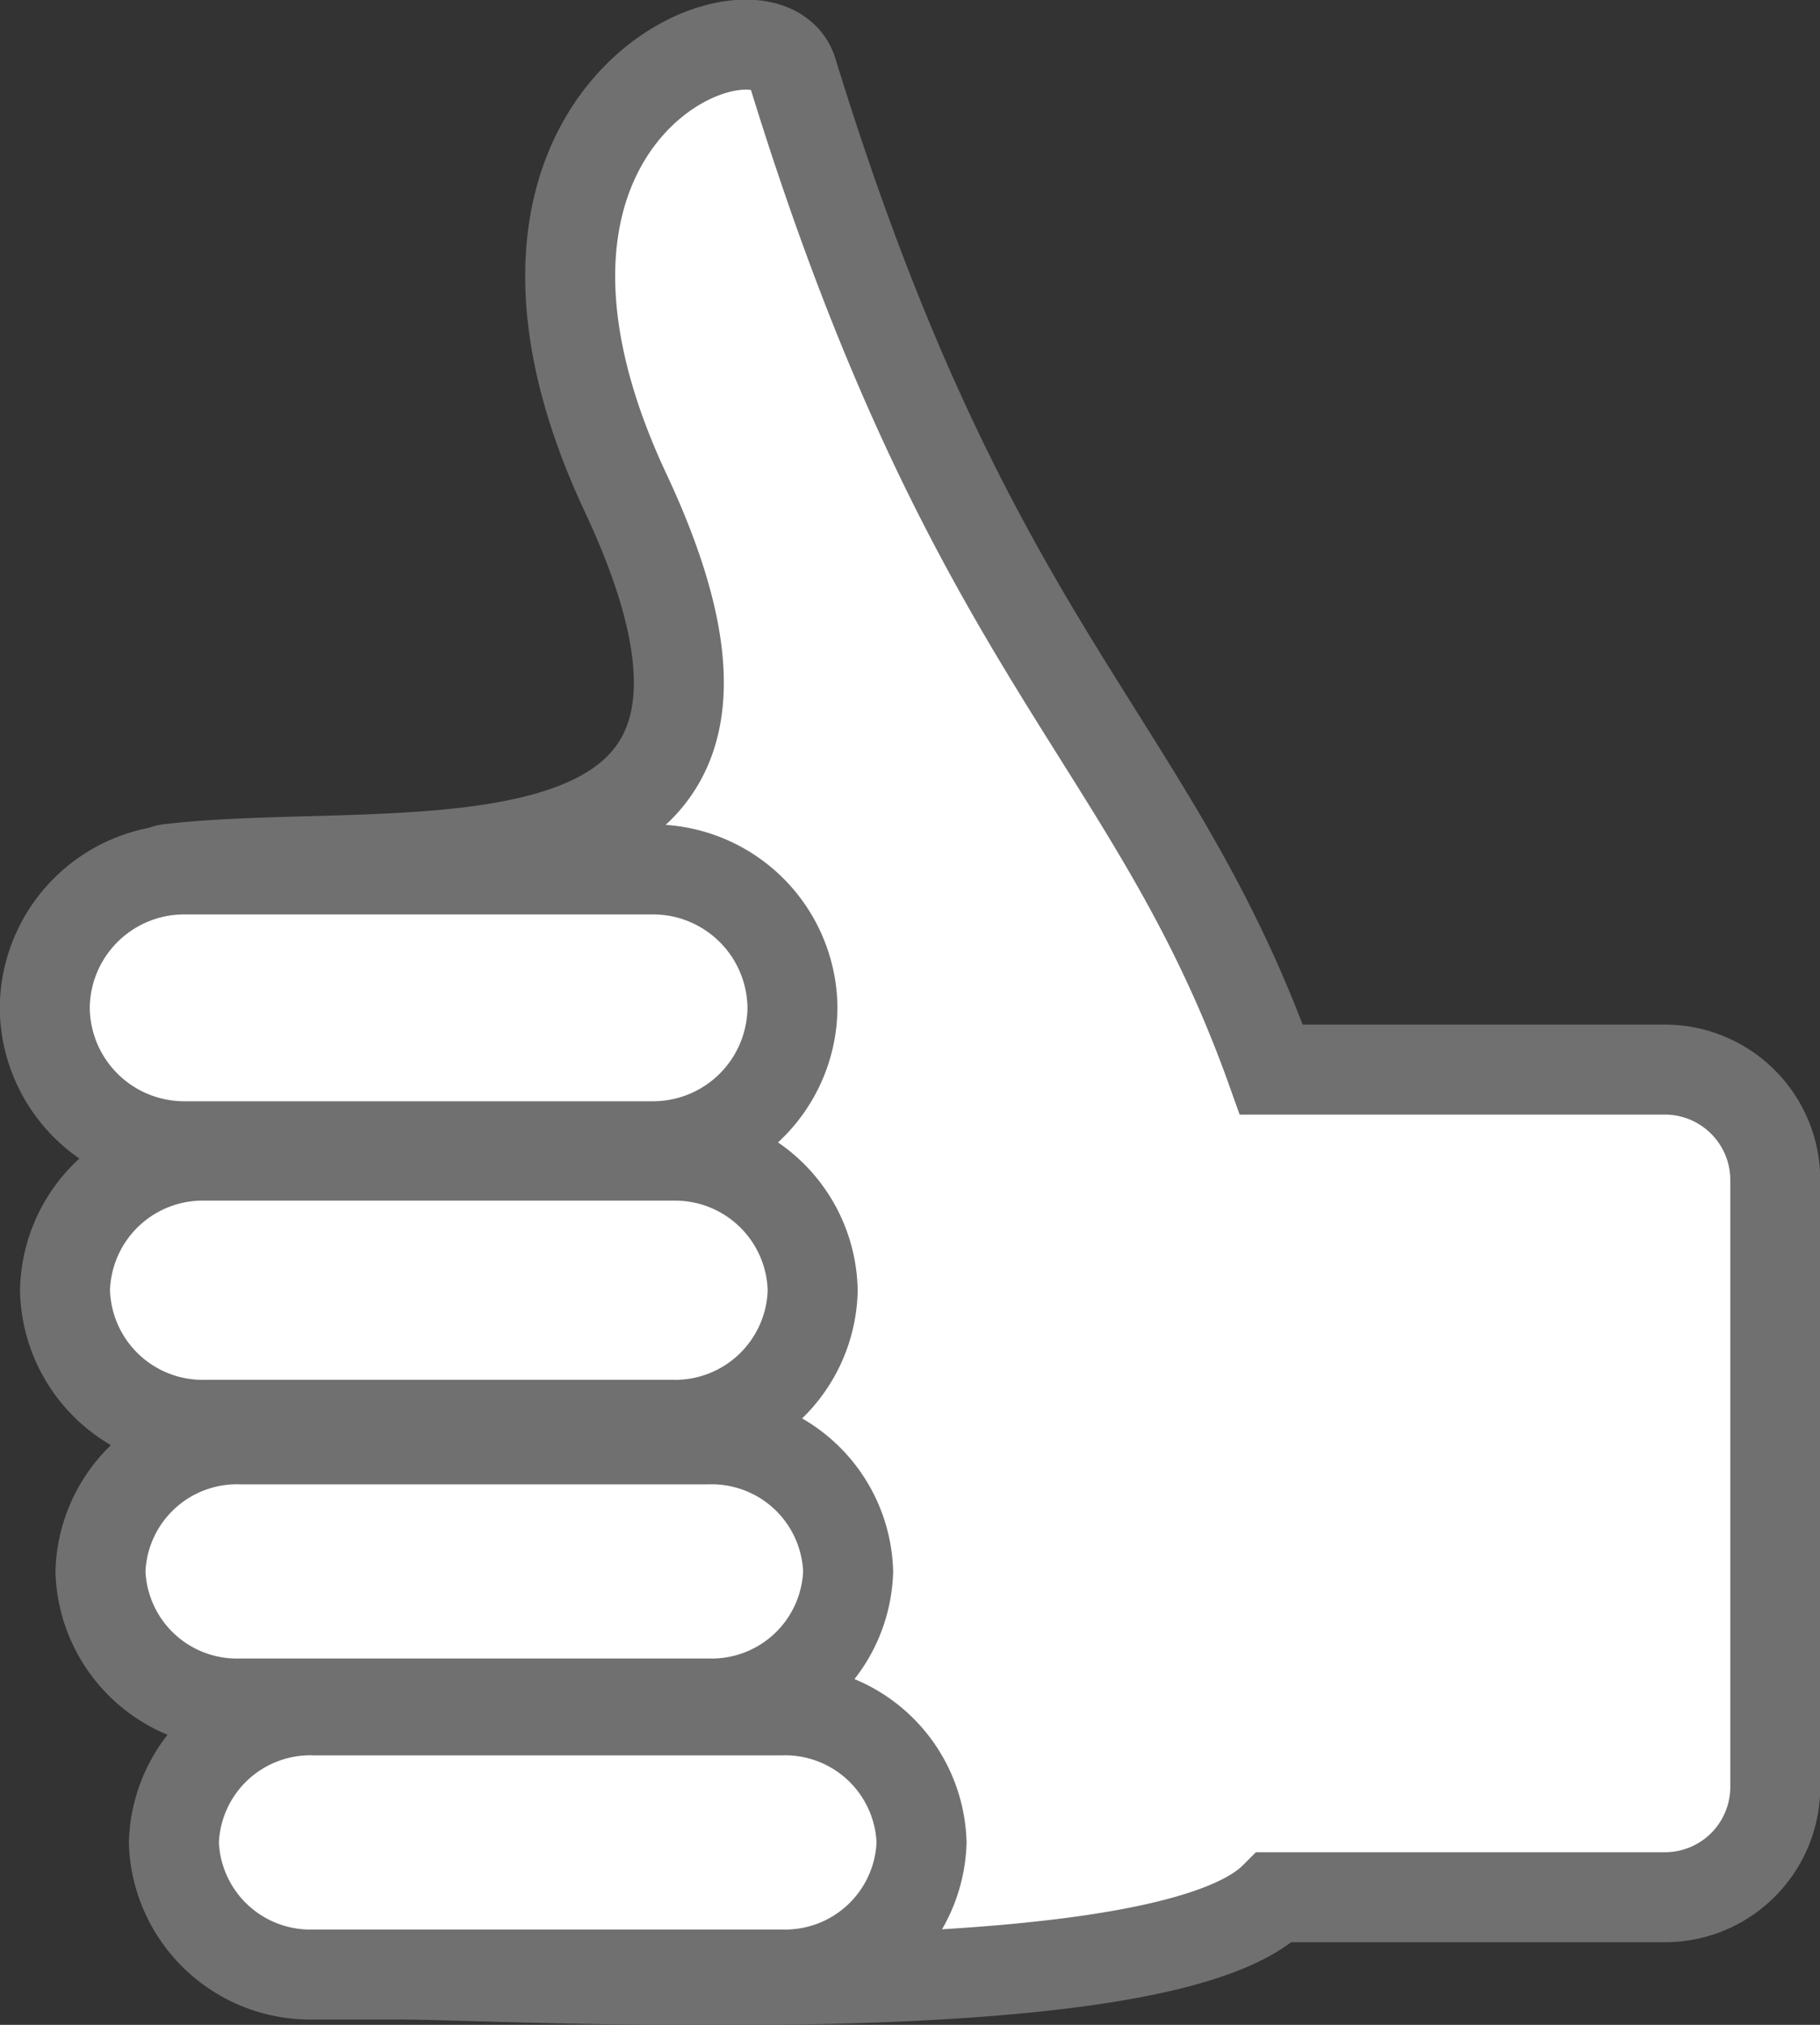
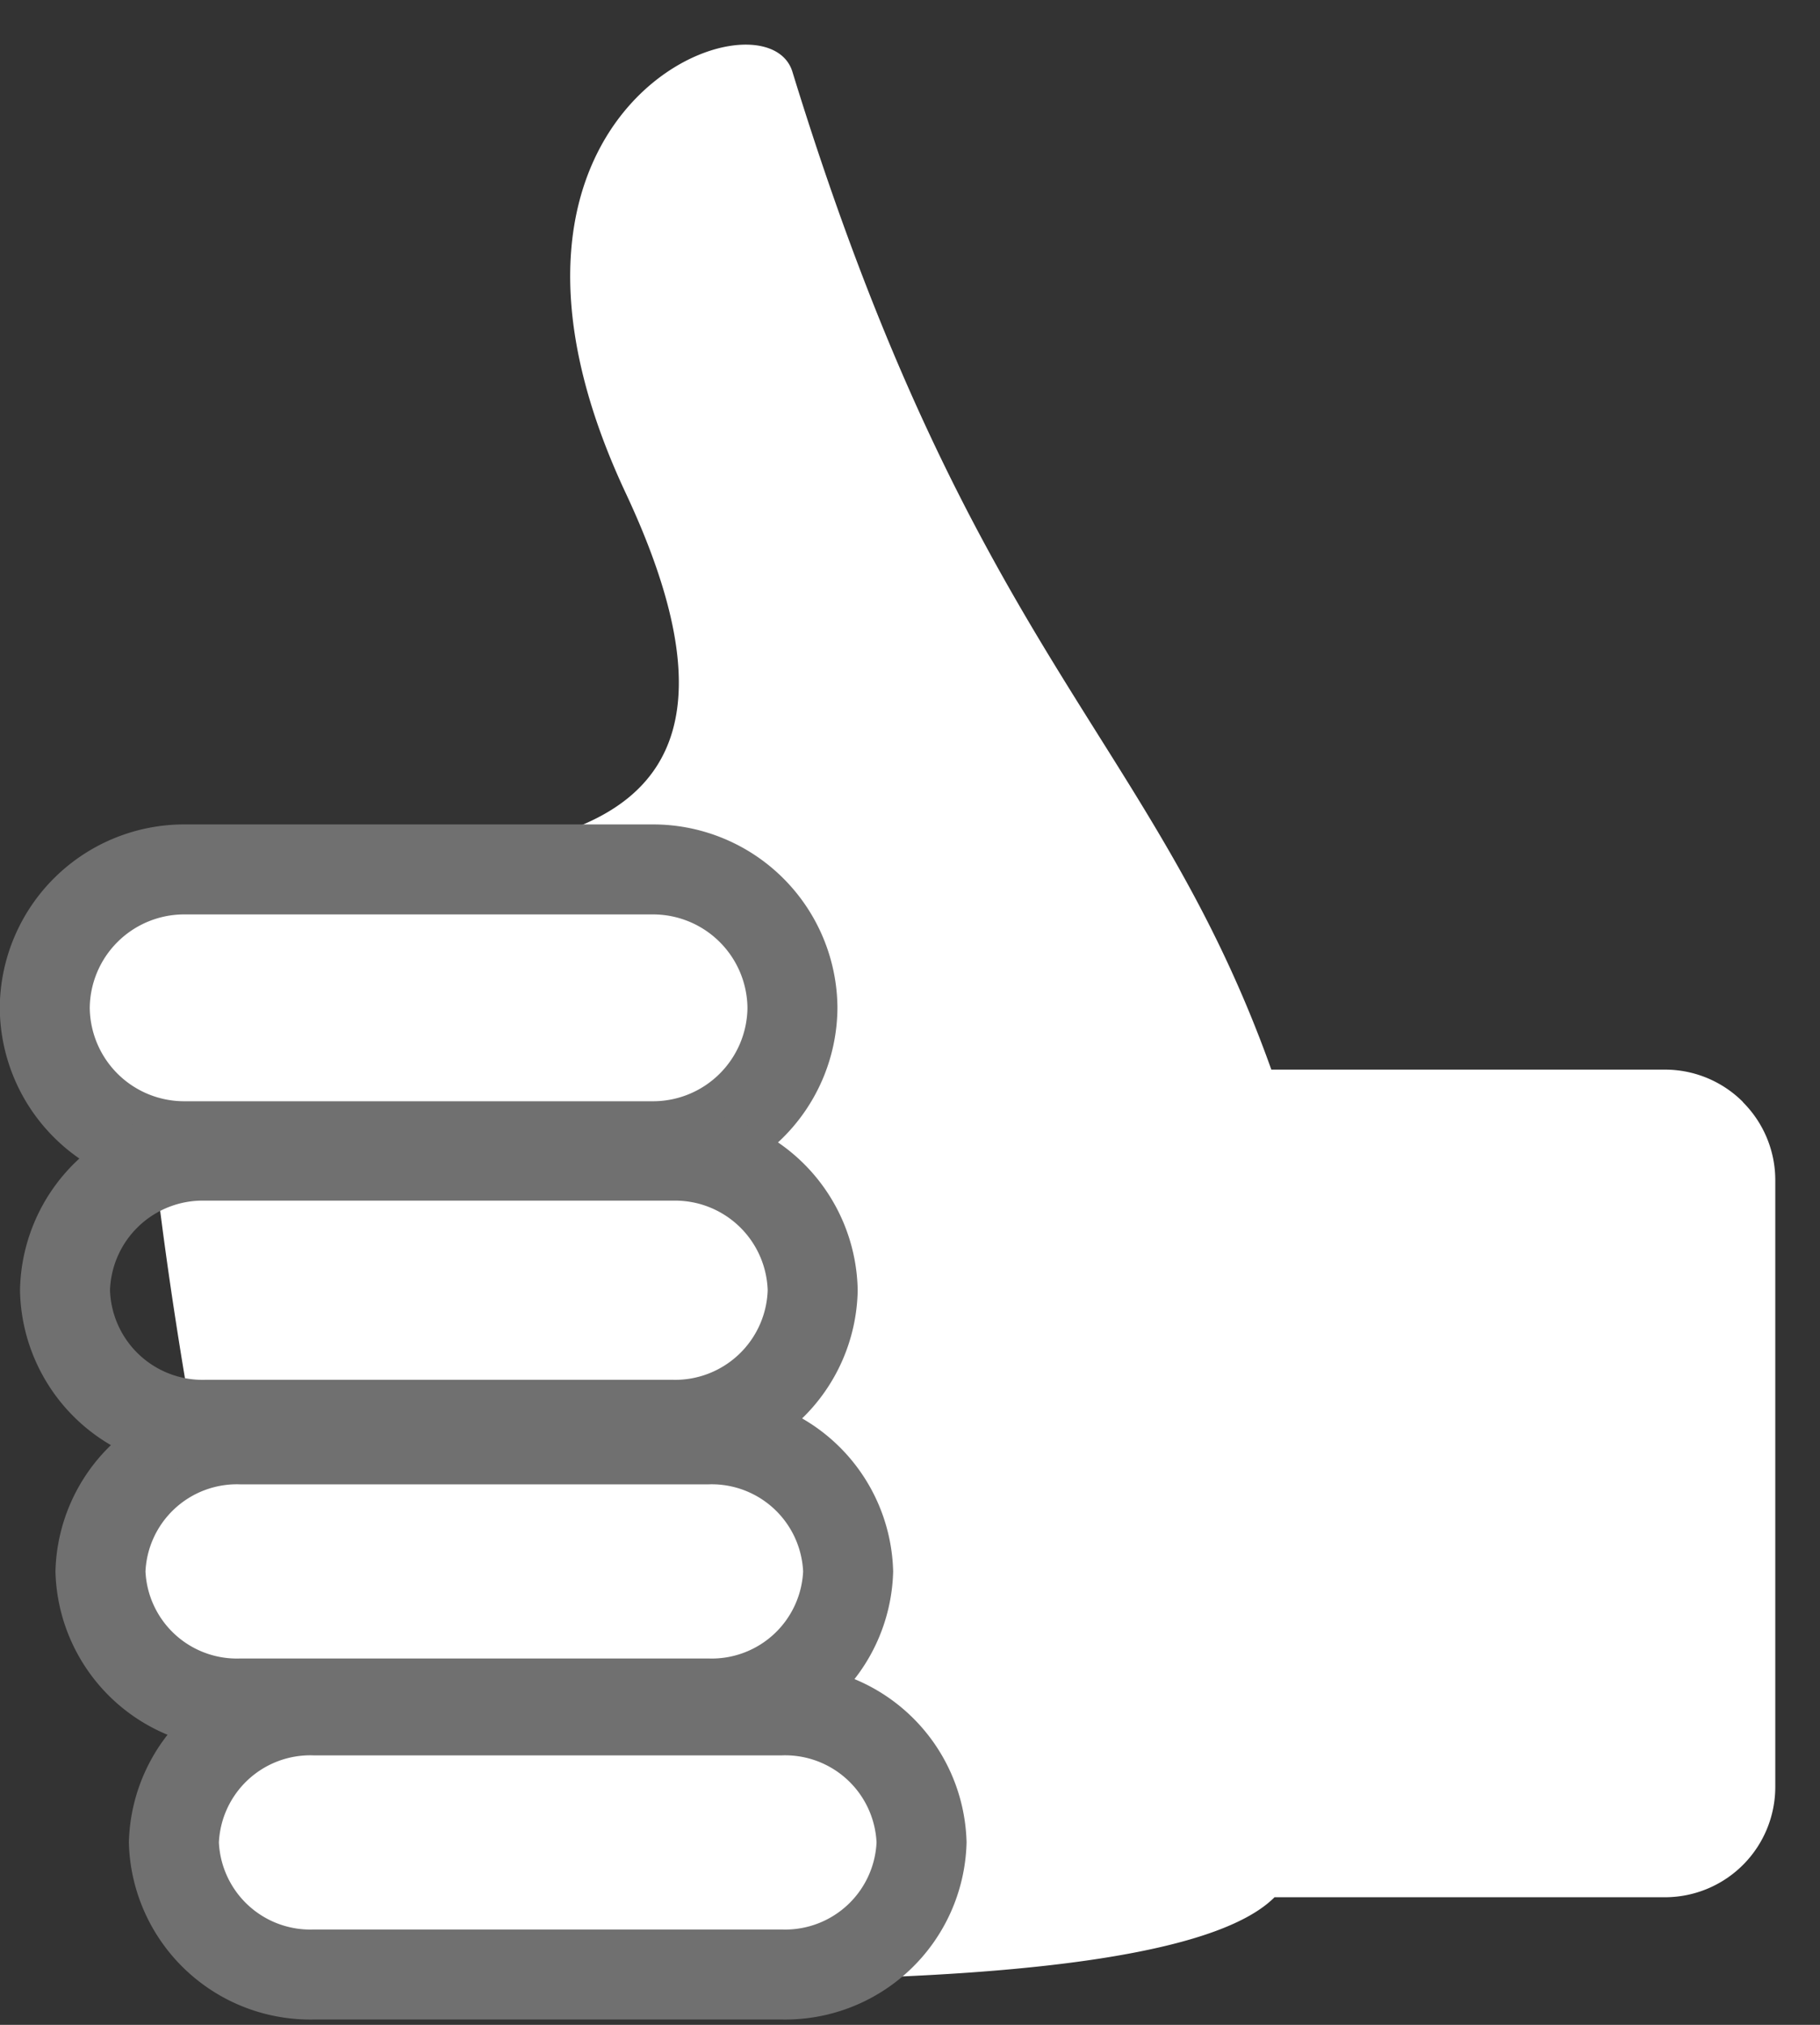
<svg xmlns="http://www.w3.org/2000/svg" width="40.456" height="45" viewBox="0 0 40.456 45">
  <rect x="0" y="0" width="40.456" height="45" fill="#333333" stroke="none" />
  <defs>
    <clipPath id="clip-path">
      <path id="Path_1496" data-name="Path 1496" d="M0,22.323H40.456v-45H0Z" transform="translate(0 22.677)" fill="none" />
    </clipPath>
  </defs>
  <g id="Group_3518" data-name="Group 3518" transform="translate(91 124.354)">
    <g id="Group_2077" data-name="Group 2077" transform="translate(-91 -124.354)" clip-path="url(#clip-path)">
      <g id="Group_2067" data-name="Group 2067" transform="translate(3.15 0.992)">
        <path id="Path_1486" data-name="Path 1486" d="M17.657,11.657a2.446,2.446,0,0,0-1.736-.72H7.173C4.526,3.527.514,1.739-3.473-11.24c-.6-1.945-7.751.732-3.707,9.36,4.514,9.632-4.987,7.739-10.16,8.358-2.2.266,2.268,24.545,4.159,24.545,3.044,0,17.84.9,20.425-1.693H15.92a2.453,2.453,0,0,0,2.455-2.457V13.4a2.449,2.449,0,0,0-.718-1.738" transform="translate(17.937 11.842)" fill="#fff" />
      </g>
      <g id="Group_2068" data-name="Group 2068" transform="translate(3.15 0.992)">
-         <path id="Path_1487" data-name="Path 1487" d="M17.657,11.657a2.446,2.446,0,0,0-1.736-.72H7.173C4.526,3.527.514,1.739-3.473-11.24c-.6-1.945-7.751.732-3.707,9.36,4.514,9.632-4.987,7.739-10.16,8.358-2.2.266,2.268,24.545,4.159,24.545,3.044,0,17.84.9,20.425-1.693H15.92a2.453,2.453,0,0,0,2.455-2.457V13.4A2.449,2.449,0,0,0,17.657,11.657Z" transform="translate(17.937 11.842)" fill="none" stroke="#707070" stroke-width="2" />
-       </g>
+         </g>
      <g id="Group_2069" data-name="Group 2069" transform="translate(0.992 19.322)">
        <path id="Path_1488" data-name="Path 1488" d="M6.7,0H-3.68A3.1,3.1,0,0,0-6.8,3.076,3.1,3.1,0,0,0-3.68,6.152H6.7A3.1,3.1,0,0,0,9.82,3.076,3.1,3.1,0,0,0,6.7,0" transform="translate(6.803)" fill="#fff" />
      </g>
      <g id="Group_2070" data-name="Group 2070" transform="translate(0.992 19.322)">
        <path id="Path_1489" data-name="Path 1489" d="M6.7,0H-3.68A3.1,3.1,0,0,0-6.8,3.076,3.1,3.1,0,0,0-3.68,6.152H6.7A3.1,3.1,0,0,0,9.82,3.076,3.1,3.1,0,0,0,6.7,0Z" transform="translate(6.803)" fill="none" stroke="#707070" stroke-width="2" />
      </g>
      <g id="Group_2071" data-name="Group 2071" transform="translate(3.862 38.011)">
        <path id="Path_1490" data-name="Path 1490" d="M6.7,0H-3.68A3.034,3.034,0,0,0-6.8,2.935,3.034,3.034,0,0,0-3.68,5.87H6.7A3.034,3.034,0,0,0,9.82,2.935,3.034,3.034,0,0,0,6.7,0" transform="translate(6.803)" fill="#fff" />
      </g>
      <g id="Group_2072" data-name="Group 2072" transform="translate(3.862 38.011)">
        <path id="Path_1491" data-name="Path 1491" d="M6.7,0H-3.68A3.034,3.034,0,0,0-6.8,2.935,3.034,3.034,0,0,0-3.68,5.87H6.7A3.034,3.034,0,0,0,9.82,2.935,3.034,3.034,0,0,0,6.7,0Z" transform="translate(6.803)" fill="none" stroke="#707070" stroke-width="2" />
      </g>
      <g id="Group_2073" data-name="Group 2073" transform="translate(2.23 31.988)">
        <path id="Path_1492" data-name="Path 1492" d="M6.7,0H-3.678A3.034,3.034,0,0,0-6.8,2.935,3.034,3.034,0,0,0-3.678,5.87H6.7A3.034,3.034,0,0,0,9.82,2.935,3.034,3.034,0,0,0,6.7,0" transform="translate(6.803)" fill="#fff" />
      </g>
      <g id="Group_2074" data-name="Group 2074" transform="translate(2.23 31.988)">
        <path id="Path_1493" data-name="Path 1493" d="M6.7,0H-3.678A3.034,3.034,0,0,0-6.8,2.935,3.034,3.034,0,0,0-3.678,5.87H6.7A3.034,3.034,0,0,0,9.82,2.935,3.034,3.034,0,0,0,6.7,0Z" transform="translate(6.803)" fill="none" stroke="#707070" stroke-width="2" />
      </g>
      <g id="Group_2075" data-name="Group 2075" transform="translate(1.442 25.683)">
-         <path id="Path_1494" data-name="Path 1494" d="M6.7,0H-3.678A3.061,3.061,0,0,0-6.8,2.992a3.06,3.06,0,0,0,3.125,2.99H6.7A3.06,3.06,0,0,0,9.82,2.992,3.06,3.06,0,0,0,6.7,0" transform="translate(6.803)" fill="#fff" />
-       </g>
+         </g>
      <g id="Group_2076" data-name="Group 2076" transform="translate(1.442 25.683)">
        <path id="Path_1495" data-name="Path 1495" d="M6.7,0H-3.678A3.061,3.061,0,0,0-6.8,2.992a3.06,3.06,0,0,0,3.125,2.99H6.7A3.06,3.06,0,0,0,9.82,2.992,3.06,3.06,0,0,0,6.7,0Z" transform="translate(6.803)" fill="none" stroke="#707070" stroke-width="2" />
      </g>
    </g>
  </g>
</svg>